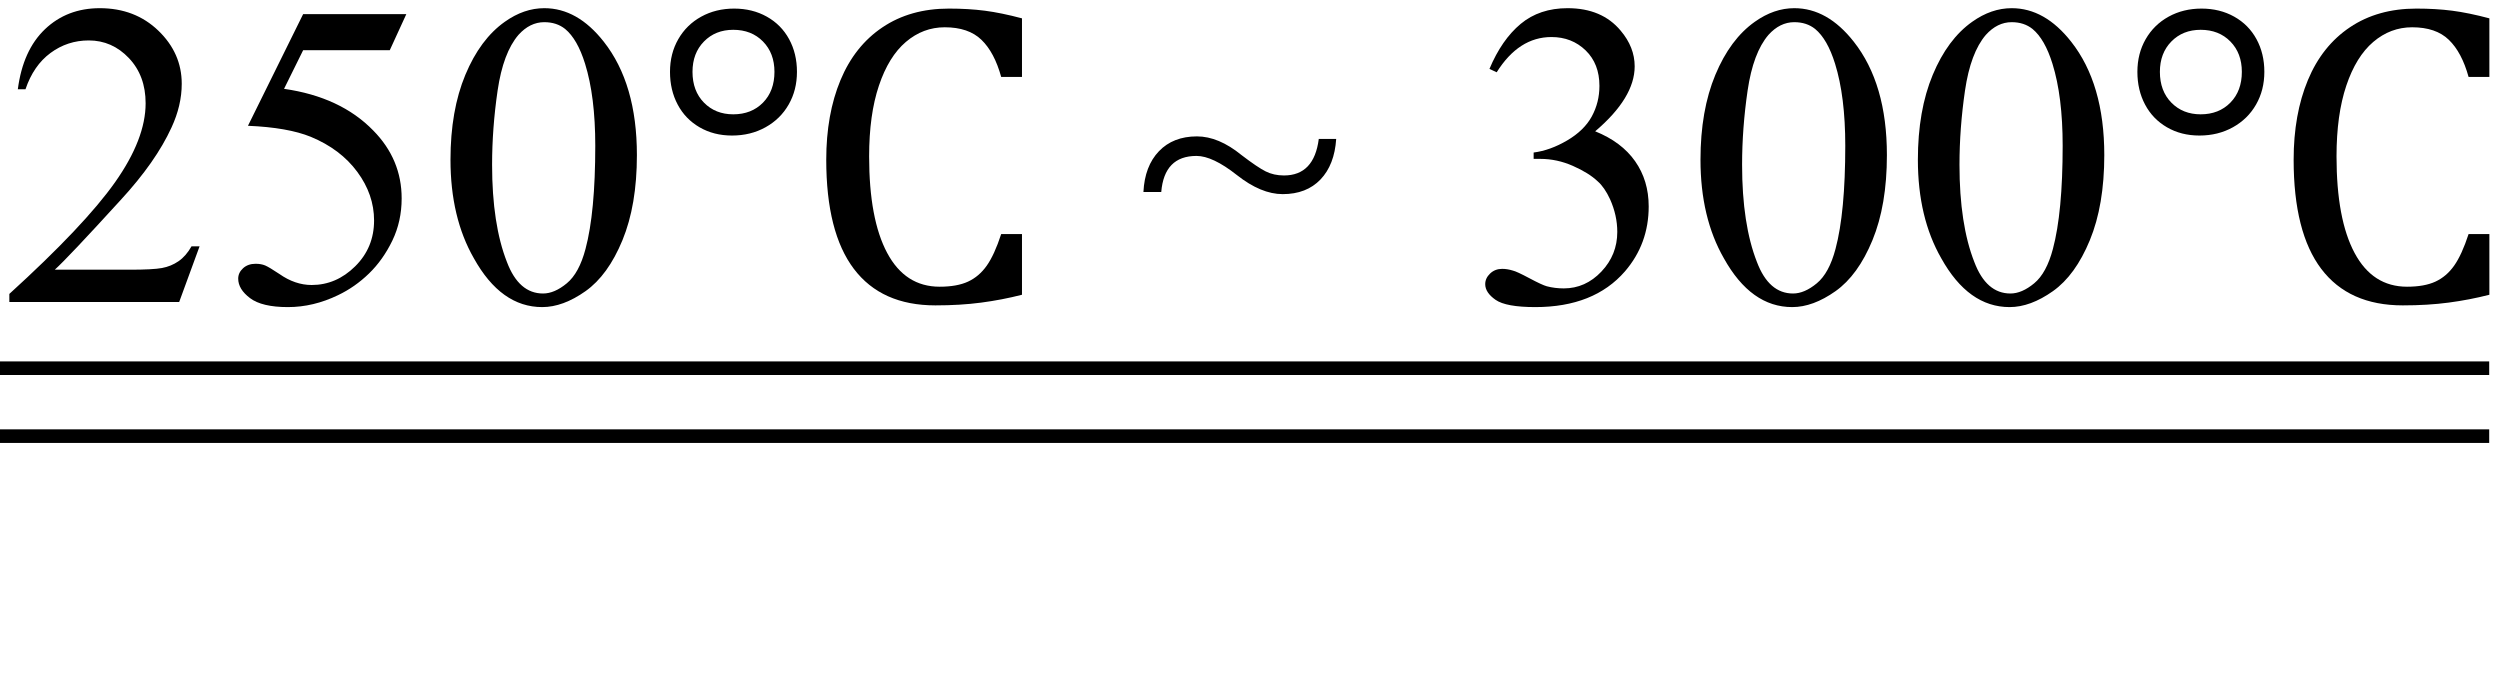
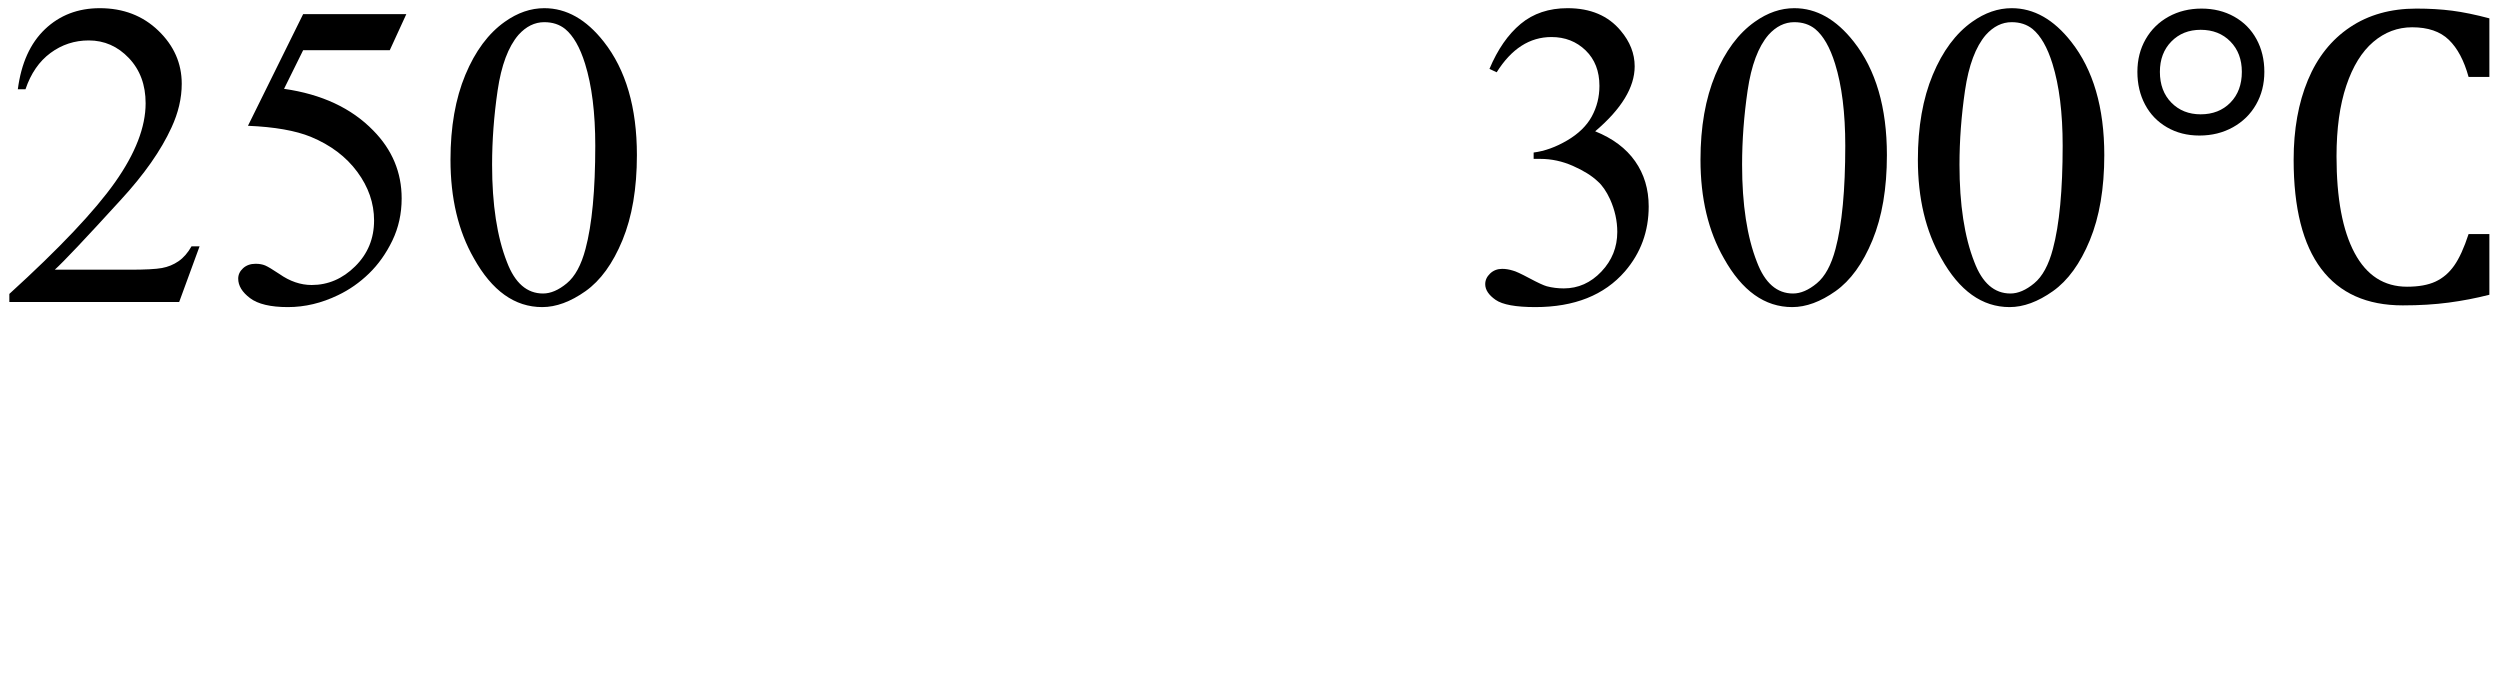
<svg xmlns="http://www.w3.org/2000/svg" stroke-dasharray="none" shape-rendering="auto" font-family="'Dialog'" width="92" text-rendering="auto" fill-opacity="1" contentScriptType="text/ecmascript" color-interpolation="auto" color-rendering="auto" preserveAspectRatio="xMidYMid meet" font-size="12" fill="black" stroke="black" image-rendering="auto" stroke-miterlimit="10" zoomAndPan="magnify" version="1.0" stroke-linecap="square" stroke-linejoin="miter" contentStyleType="text/css" font-style="normal" height="25" stroke-width="1" stroke-dashoffset="0" font-weight="normal" stroke-opacity="1">
  <defs id="genericDefs" />
  <g>
    <g text-rendering="optimizeLegibility" transform="translate(0,11.113)" color-rendering="optimizeQuality" color-interpolation="linearRGB" image-rendering="optimizeQuality">
      <path d="M7.344 -2.047 L6.594 0 L0.344 0 L0.344 -0.297 Q3.109 -2.812 4.234 -4.406 Q5.359 -6 5.359 -7.312 Q5.359 -8.328 4.742 -8.977 Q4.125 -9.625 3.266 -9.625 Q2.484 -9.625 1.859 -9.164 Q1.234 -8.703 0.938 -7.828 L0.656 -7.828 Q0.844 -9.266 1.656 -10.039 Q2.469 -10.812 3.672 -10.812 Q4.969 -10.812 5.828 -9.984 Q6.688 -9.156 6.688 -8.031 Q6.688 -7.234 6.312 -6.422 Q5.734 -5.156 4.438 -3.75 Q2.5 -1.625 2.016 -1.188 L4.781 -1.188 Q5.625 -1.188 5.961 -1.25 Q6.297 -1.312 6.57 -1.5 Q6.844 -1.688 7.047 -2.047 L7.344 -2.047 ZM14.953 -10.594 L14.344 -9.266 L11.156 -9.266 L10.453 -7.844 Q12.531 -7.547 13.734 -6.312 Q14.781 -5.25 14.781 -3.812 Q14.781 -2.969 14.438 -2.258 Q14.094 -1.547 13.578 -1.047 Q13.062 -0.547 12.438 -0.25 Q11.531 0.188 10.594 0.188 Q9.641 0.188 9.203 -0.141 Q8.766 -0.469 8.766 -0.859 Q8.766 -1.078 8.945 -1.242 Q9.125 -1.406 9.406 -1.406 Q9.609 -1.406 9.758 -1.344 Q9.906 -1.281 10.281 -1.031 Q10.859 -0.625 11.469 -0.625 Q12.375 -0.625 13.07 -1.312 Q13.766 -2 13.766 -3 Q13.766 -3.953 13.148 -4.789 Q12.531 -5.625 11.438 -6.078 Q10.594 -6.422 9.125 -6.484 L11.156 -10.594 L14.953 -10.594 ZM16.578 -5.234 Q16.578 -7.047 17.125 -8.359 Q17.672 -9.672 18.578 -10.312 Q19.281 -10.812 20.031 -10.812 Q21.25 -10.812 22.219 -9.578 Q23.438 -8.031 23.438 -5.406 Q23.438 -3.562 22.906 -2.273 Q22.375 -0.984 21.547 -0.398 Q20.719 0.188 19.953 0.188 Q18.438 0.188 17.438 -1.609 Q16.578 -3.109 16.578 -5.234 ZM18.109 -5.047 Q18.109 -2.859 18.656 -1.469 Q19.094 -0.312 19.984 -0.312 Q20.406 -0.312 20.859 -0.688 Q21.312 -1.062 21.547 -1.953 Q21.906 -3.297 21.906 -5.75 Q21.906 -7.562 21.531 -8.766 Q21.25 -9.672 20.797 -10.047 Q20.484 -10.297 20.031 -10.297 Q19.5 -10.297 19.078 -9.828 Q18.516 -9.172 18.312 -7.781 Q18.109 -6.391 18.109 -5.047 Z" stroke="none" />
-       <path d="M26.938 -6.125 Q26.266 -6.125 25.742 -6.43 Q25.219 -6.734 24.938 -7.266 Q24.656 -7.797 24.656 -8.469 Q24.656 -9.141 24.961 -9.672 Q25.266 -10.203 25.805 -10.5 Q26.344 -10.797 27.016 -10.797 Q27.688 -10.797 28.219 -10.5 Q28.75 -10.203 29.039 -9.672 Q29.328 -9.141 29.328 -8.469 Q29.328 -7.797 29.023 -7.266 Q28.719 -6.734 28.172 -6.43 Q27.625 -6.125 26.938 -6.125 ZM26.984 -10.016 Q26.328 -10.016 25.906 -9.586 Q25.484 -9.156 25.484 -8.469 Q25.484 -7.766 25.906 -7.336 Q26.328 -6.906 26.984 -6.906 Q27.656 -6.906 28.078 -7.336 Q28.5 -7.766 28.5 -8.469 Q28.5 -9.156 28.078 -9.586 Q27.656 -10.016 26.984 -10.016 ZM37.609 -10.438 L37.609 -8.281 L36.844 -8.281 Q36.594 -9.188 36.117 -9.648 Q35.641 -10.109 34.766 -10.109 Q33.969 -10.109 33.336 -9.57 Q32.703 -9.031 32.344 -7.961 Q31.984 -6.891 31.984 -5.359 Q31.984 -3.047 32.648 -1.805 Q33.312 -0.562 34.578 -0.562 Q35.219 -0.562 35.625 -0.75 Q36.031 -0.938 36.312 -1.336 Q36.594 -1.734 36.844 -2.5 L37.609 -2.5 L37.609 -0.266 Q36.875 -0.078 36.109 0.023 Q35.344 0.125 34.422 0.125 Q32.438 0.125 31.422 -1.219 Q30.406 -2.562 30.406 -5.234 Q30.406 -6.906 30.93 -8.164 Q31.453 -9.422 32.477 -10.109 Q33.5 -10.797 34.922 -10.797 Q35.641 -10.797 36.242 -10.719 Q36.844 -10.641 37.609 -10.438 Z" stroke="none" />
-       <path d="M49.172 -6 Q49.109 -5.047 48.594 -4.508 Q48.078 -3.969 47.203 -3.969 Q46.406 -3.969 45.516 -4.672 Q44.625 -5.375 44.031 -5.375 Q42.844 -5.375 42.734 -4.047 L42.078 -4.047 Q42.125 -5 42.648 -5.547 Q43.172 -6.094 44.047 -6.094 Q44.844 -6.094 45.688 -5.406 Q46.281 -4.953 46.578 -4.805 Q46.875 -4.656 47.25 -4.656 Q48.359 -4.656 48.531 -6 L49.172 -6 Z" stroke="none" />
      <path d="M54.812 -8.578 Q55.266 -9.656 55.961 -10.234 Q56.656 -10.812 57.688 -10.812 Q58.953 -10.812 59.641 -9.984 Q60.156 -9.375 60.156 -8.672 Q60.156 -7.516 58.703 -6.281 Q59.672 -5.891 60.172 -5.18 Q60.672 -4.469 60.672 -3.516 Q60.672 -2.141 59.797 -1.125 Q58.656 0.188 56.5 0.188 Q55.422 0.188 55.039 -0.078 Q54.656 -0.344 54.656 -0.656 Q54.656 -0.875 54.836 -1.047 Q55.016 -1.219 55.281 -1.219 Q55.469 -1.219 55.672 -1.156 Q55.812 -1.125 56.281 -0.875 Q56.75 -0.625 56.922 -0.578 Q57.219 -0.5 57.547 -0.5 Q58.344 -0.5 58.93 -1.117 Q59.516 -1.734 59.516 -2.578 Q59.516 -3.188 59.25 -3.781 Q59.047 -4.219 58.797 -4.438 Q58.469 -4.75 57.883 -5.008 Q57.297 -5.266 56.688 -5.266 L56.438 -5.266 L56.438 -5.5 Q57.047 -5.578 57.672 -5.945 Q58.297 -6.312 58.578 -6.828 Q58.859 -7.344 58.859 -7.953 Q58.859 -8.766 58.352 -9.258 Q57.844 -9.75 57.094 -9.75 Q55.891 -9.75 55.078 -8.453 L54.812 -8.578 ZM62.578 -5.234 Q62.578 -7.047 63.125 -8.359 Q63.672 -9.672 64.578 -10.312 Q65.281 -10.812 66.031 -10.812 Q67.25 -10.812 68.219 -9.578 Q69.438 -8.031 69.438 -5.406 Q69.438 -3.562 68.906 -2.273 Q68.375 -0.984 67.547 -0.398 Q66.719 0.188 65.953 0.188 Q64.438 0.188 63.438 -1.609 Q62.578 -3.109 62.578 -5.234 ZM64.109 -5.047 Q64.109 -2.859 64.656 -1.469 Q65.094 -0.312 65.984 -0.312 Q66.406 -0.312 66.859 -0.688 Q67.312 -1.062 67.547 -1.953 Q67.906 -3.297 67.906 -5.75 Q67.906 -7.562 67.531 -8.766 Q67.25 -9.672 66.797 -10.047 Q66.484 -10.297 66.031 -10.297 Q65.5 -10.297 65.078 -9.828 Q64.516 -9.172 64.312 -7.781 Q64.109 -6.391 64.109 -5.047 ZM70.578 -5.234 Q70.578 -7.047 71.125 -8.359 Q71.672 -9.672 72.578 -10.312 Q73.281 -10.812 74.031 -10.812 Q75.25 -10.812 76.219 -9.578 Q77.438 -8.031 77.438 -5.406 Q77.438 -3.562 76.906 -2.273 Q76.375 -0.984 75.547 -0.398 Q74.719 0.188 73.953 0.188 Q72.438 0.188 71.438 -1.609 Q70.578 -3.109 70.578 -5.234 ZM72.109 -5.047 Q72.109 -2.859 72.656 -1.469 Q73.094 -0.312 73.984 -0.312 Q74.406 -0.312 74.859 -0.688 Q75.312 -1.062 75.547 -1.953 Q75.906 -3.297 75.906 -5.75 Q75.906 -7.562 75.531 -8.766 Q75.25 -9.672 74.797 -10.047 Q74.484 -10.297 74.031 -10.297 Q73.5 -10.297 73.078 -9.828 Q72.516 -9.172 72.312 -7.781 Q72.109 -6.391 72.109 -5.047 Z" stroke="none" />
      <path d="M80.938 -6.125 Q80.266 -6.125 79.742 -6.43 Q79.219 -6.734 78.938 -7.266 Q78.656 -7.797 78.656 -8.469 Q78.656 -9.141 78.961 -9.672 Q79.266 -10.203 79.805 -10.5 Q80.344 -10.797 81.016 -10.797 Q81.688 -10.797 82.219 -10.5 Q82.75 -10.203 83.039 -9.672 Q83.328 -9.141 83.328 -8.469 Q83.328 -7.797 83.023 -7.266 Q82.719 -6.734 82.172 -6.43 Q81.625 -6.125 80.938 -6.125 ZM80.984 -10.016 Q80.328 -10.016 79.906 -9.586 Q79.484 -9.156 79.484 -8.469 Q79.484 -7.766 79.906 -7.336 Q80.328 -6.906 80.984 -6.906 Q81.656 -6.906 82.078 -7.336 Q82.5 -7.766 82.5 -8.469 Q82.5 -9.156 82.078 -9.586 Q81.656 -10.016 80.984 -10.016 ZM91.609 -10.438 L91.609 -8.281 L90.844 -8.281 Q90.594 -9.188 90.117 -9.648 Q89.641 -10.109 88.766 -10.109 Q87.969 -10.109 87.336 -9.57 Q86.703 -9.031 86.344 -7.961 Q85.984 -6.891 85.984 -5.359 Q85.984 -3.047 86.648 -1.805 Q87.312 -0.562 88.578 -0.562 Q89.219 -0.562 89.625 -0.75 Q90.031 -0.938 90.312 -1.336 Q90.594 -1.734 90.844 -2.5 L91.609 -2.5 L91.609 -0.266 Q90.875 -0.078 90.109 0.023 Q89.344 0.125 88.422 0.125 Q86.438 0.125 85.422 -1.219 Q84.406 -2.562 84.406 -5.234 Q84.406 -6.906 84.93 -8.164 Q85.453 -9.422 86.477 -10.109 Q87.5 -10.797 88.922 -10.797 Q89.641 -10.797 90.242 -10.719 Q90.844 -10.641 91.609 -10.438 Z" stroke="none" />
    </g>
    <g text-rendering="optimizeLegibility" transform="translate(1.385,11.206) matrix(14.768,0,0,1,0,0)" color-rendering="optimizeQuality" color-interpolation="linearRGB" image-rendering="optimizeQuality">
-       <path d="M6.109 2.594 L-0.094 2.594 L-0.094 2.094 L6.109 2.094 L6.109 2.594 Z" stroke="none" />
-     </g>
+       </g>
    <g text-rendering="optimizeLegibility" transform="translate(1.385,13.706) matrix(14.768,0,0,1,0,0)" color-rendering="optimizeQuality" color-interpolation="linearRGB" image-rendering="optimizeQuality">
-       <path d="M6.109 2.594 L-0.094 2.594 L-0.094 2.094 L6.109 2.094 L6.109 2.594 Z" stroke="none" />
-     </g>
+       </g>
  </g>
</svg>